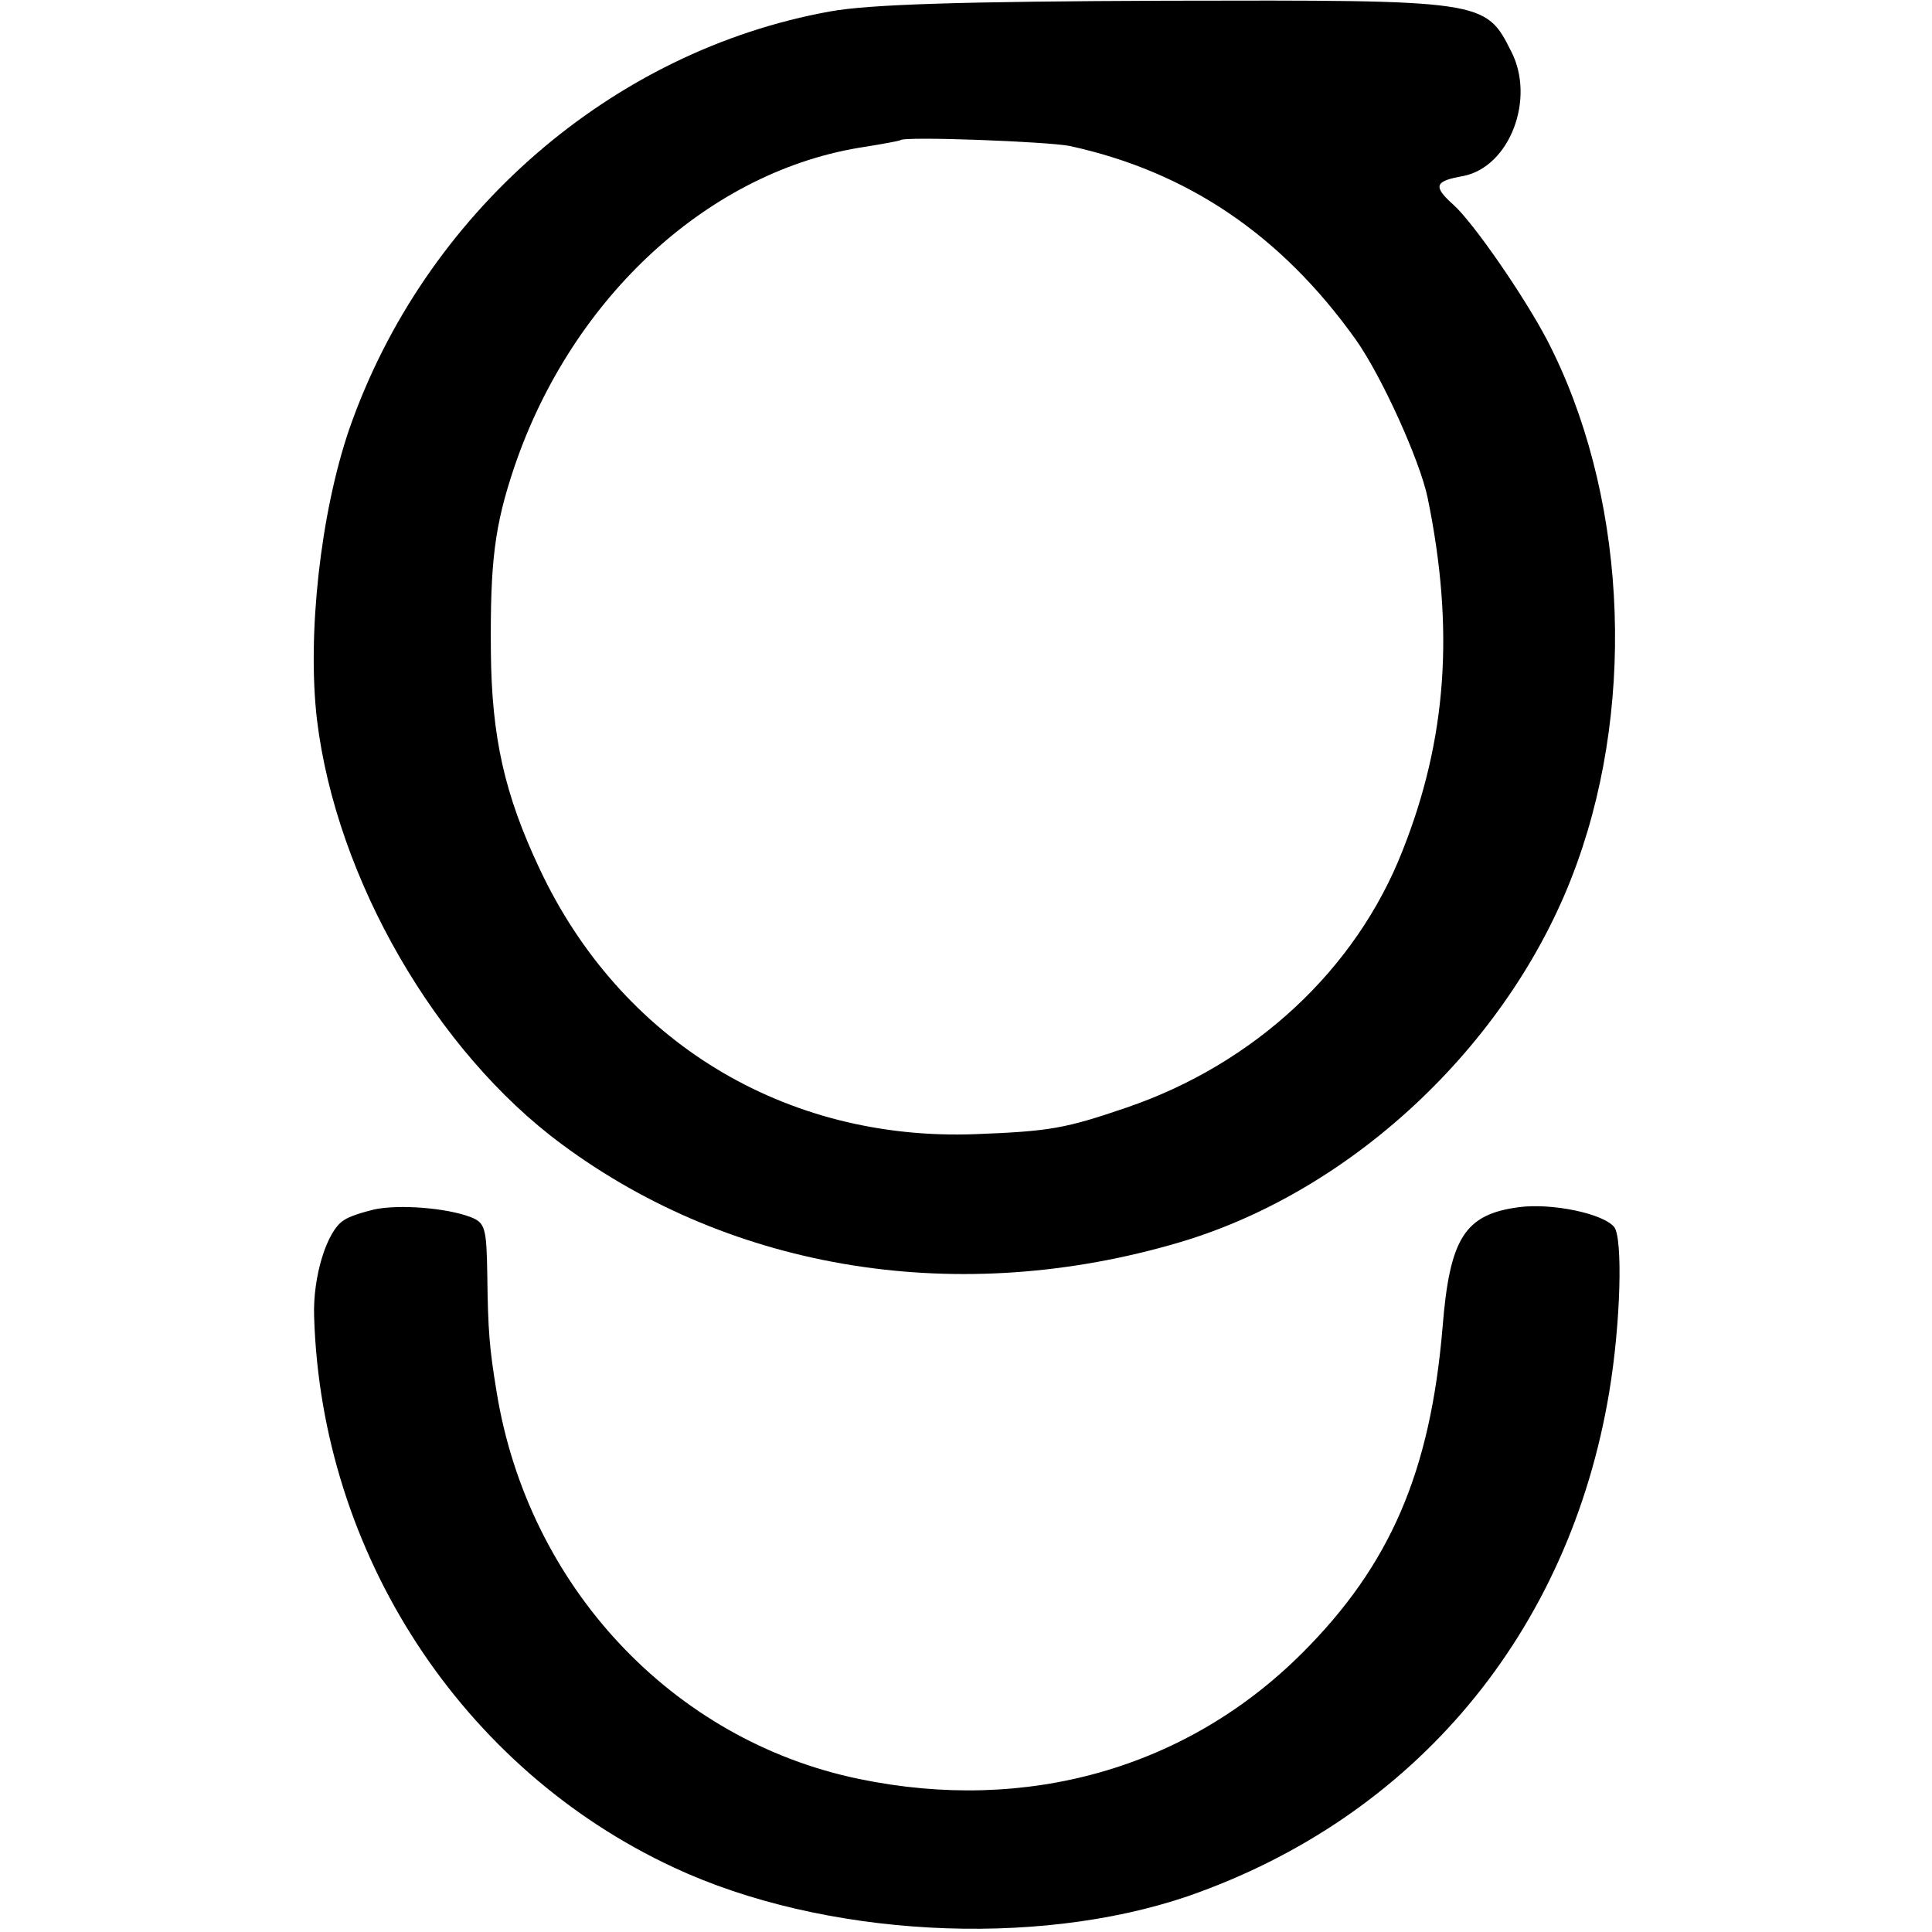
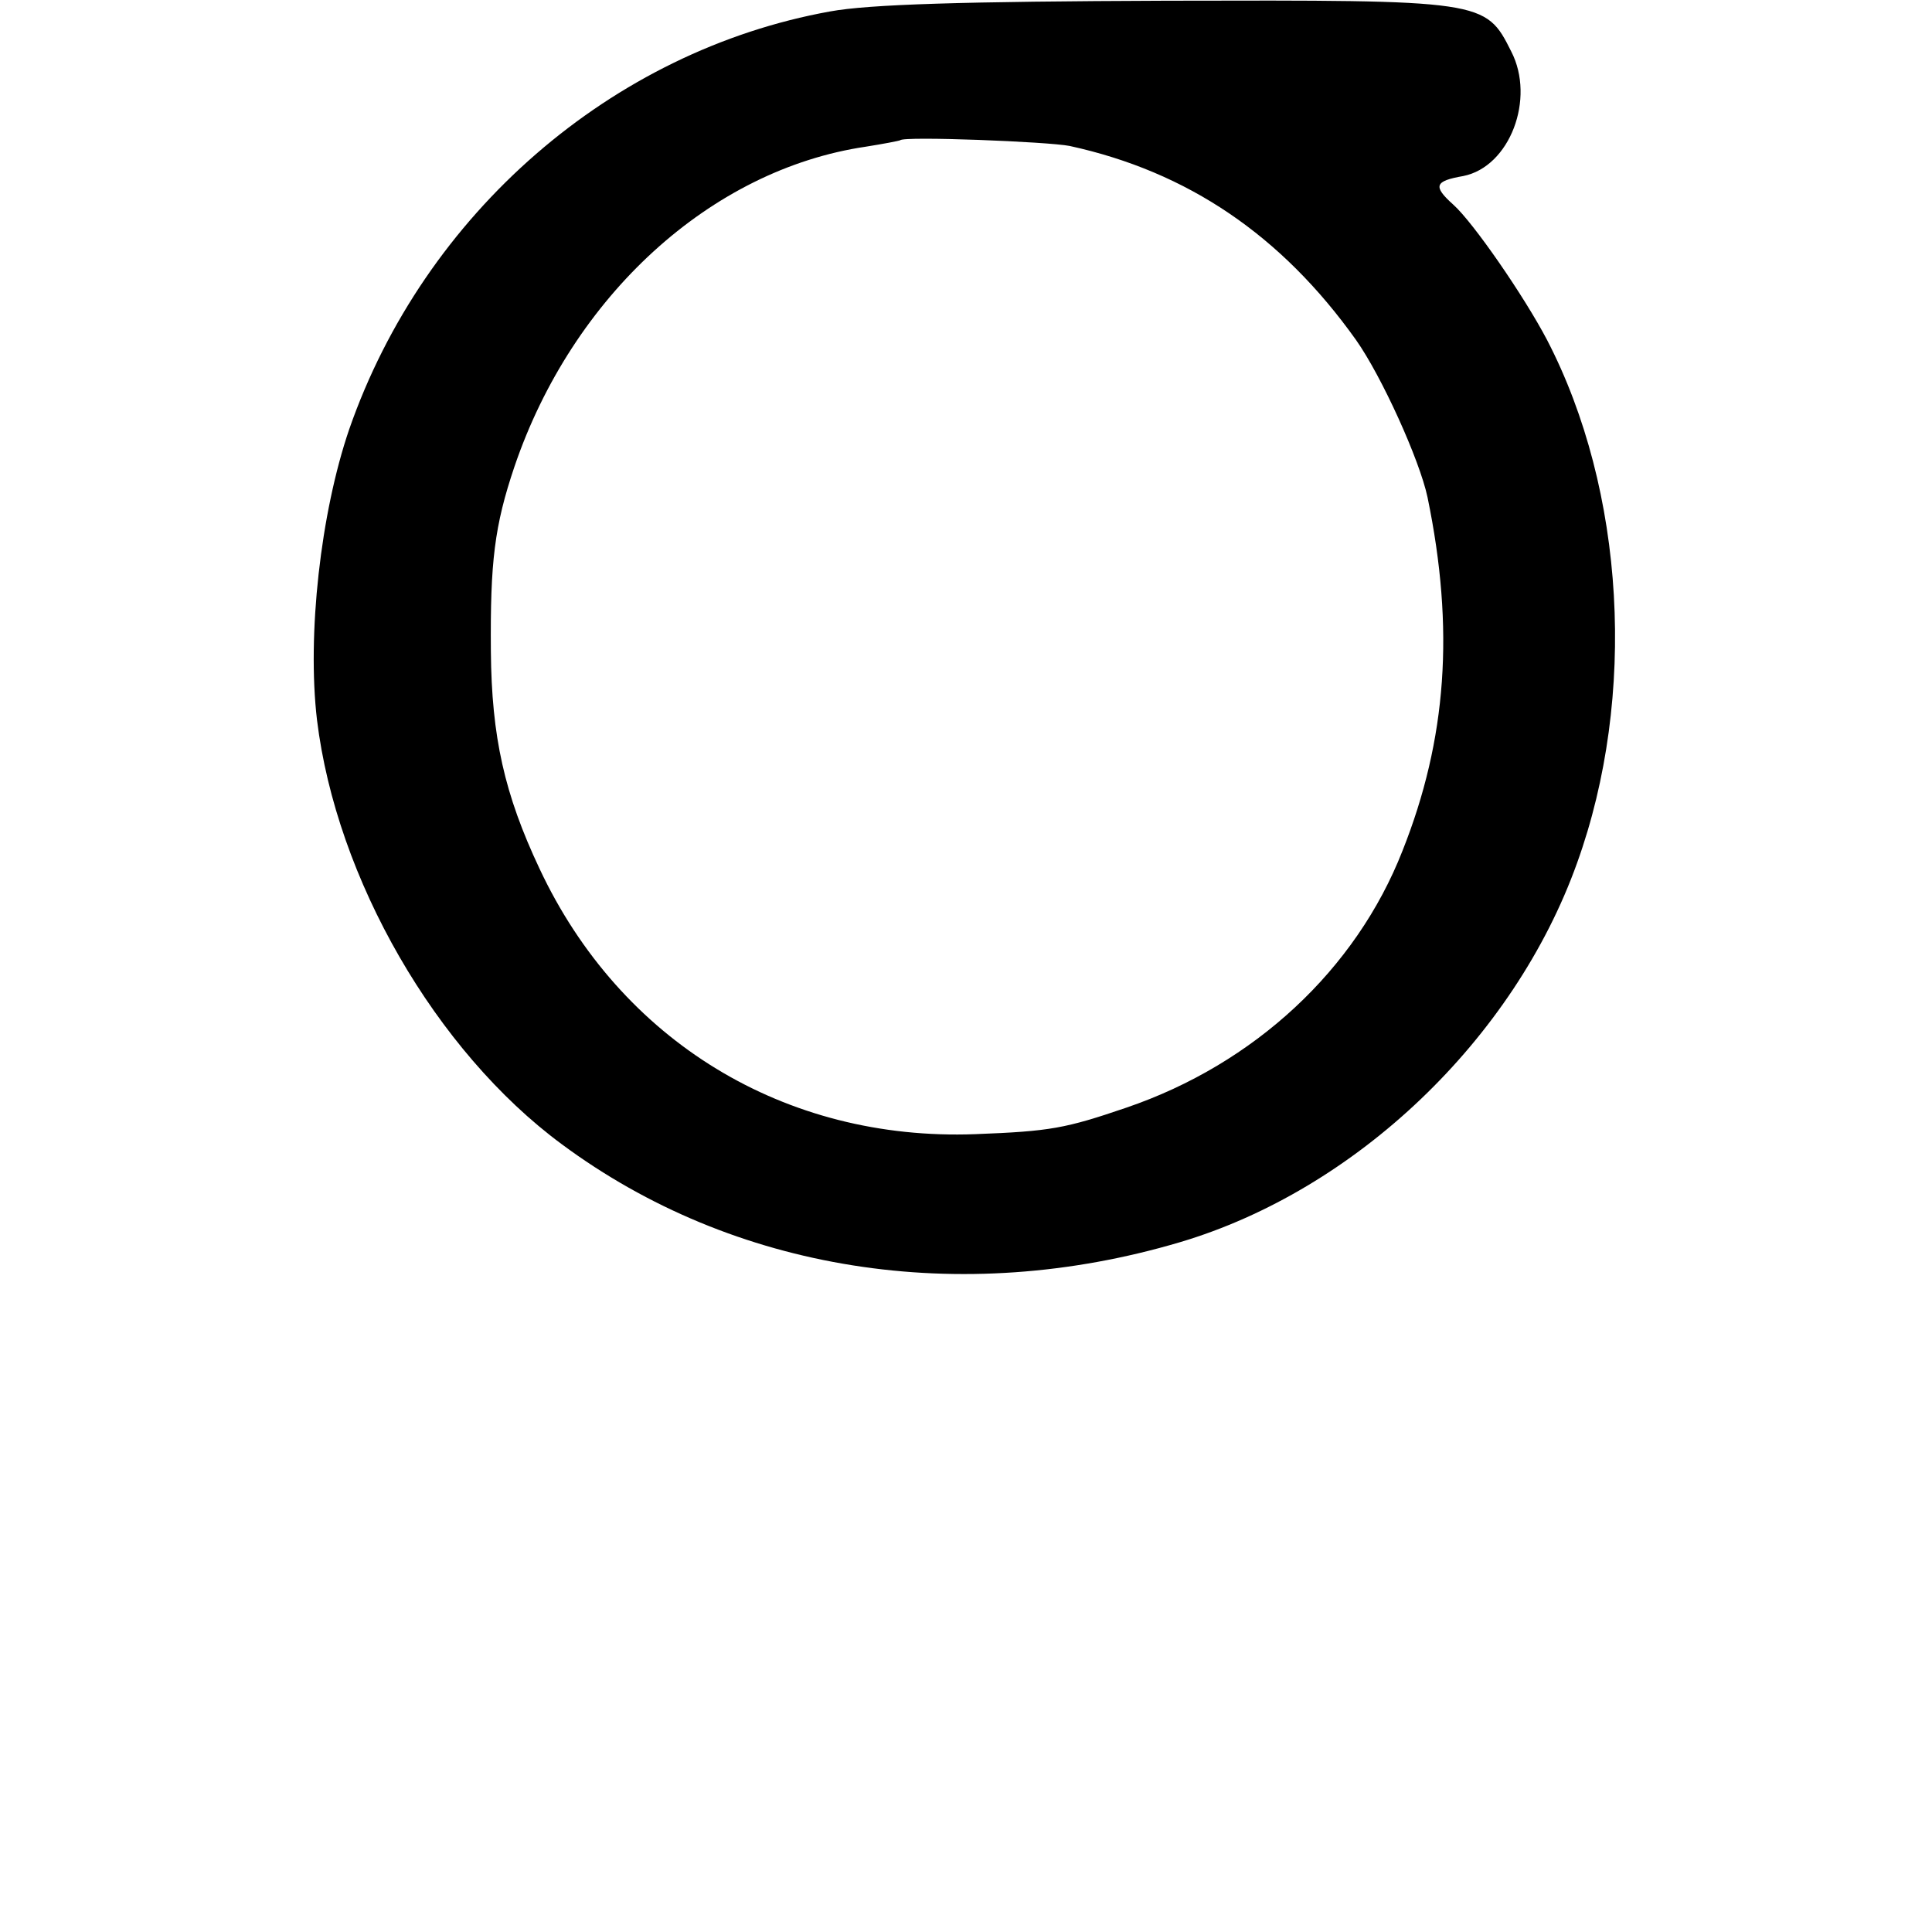
<svg xmlns="http://www.w3.org/2000/svg" version="1.0" width="270pt" height="270pt" viewBox="0 0 270 270" preserveAspectRatio="xMidYMid meet">
  <g transform="translate(0,270) scale(0.1,-0.1)" fill="#000000" stroke="none">
    <path d="M1160 2684 c-305 -55 -567 -282 -672 -584 -40 -117 -59 -287 -45 -406 27 -222 166 -463 342 -593 240 -178 557 -228 864 -137 246 73 467 284 555 530 84 233 67 521 -42 731 -32 61 -103 164 -131 189 -29 26 -26 33 14 40 65 13 101 108 67 174 -36 72 -38 72 -482 71 -283 -1 -416 -5 -470 -15z m335 -188 c165 -36 296 -125 400 -271 36 -51 89 -168 100 -220 38 -184 27 -338 -35 -494 -65 -166 -207 -298 -386 -359 -85 -29 -106 -33 -211 -37 -266 -10 -496 130 -609 371 -49 104 -67 184 -68 304 -1 125 5 175 33 258 81 238 274 415 491 447 25 4 46 8 48 9 5 6 207 -2 237 -8z" />
-     <path d="M524 1010 c-17 -4 -36 -10 -43 -15 -24 -14 -44 -79 -42 -135 10 -331 206 -632 503 -770 208 -97 504 -113 718 -40 317 110 533 368 589 705 16 96 19 214 7 230 -15 19 -87 34 -133 28 -76 -10 -97 -43 -107 -168 -17 -202 -73 -332 -196 -455 -161 -161 -385 -225 -620 -176 -260 54 -462 269 -506 541 -10 61 -12 84 -13 163 -1 66 -3 73 -23 81 -34 13 -99 18 -134 11z" />
  </g>
</svg>